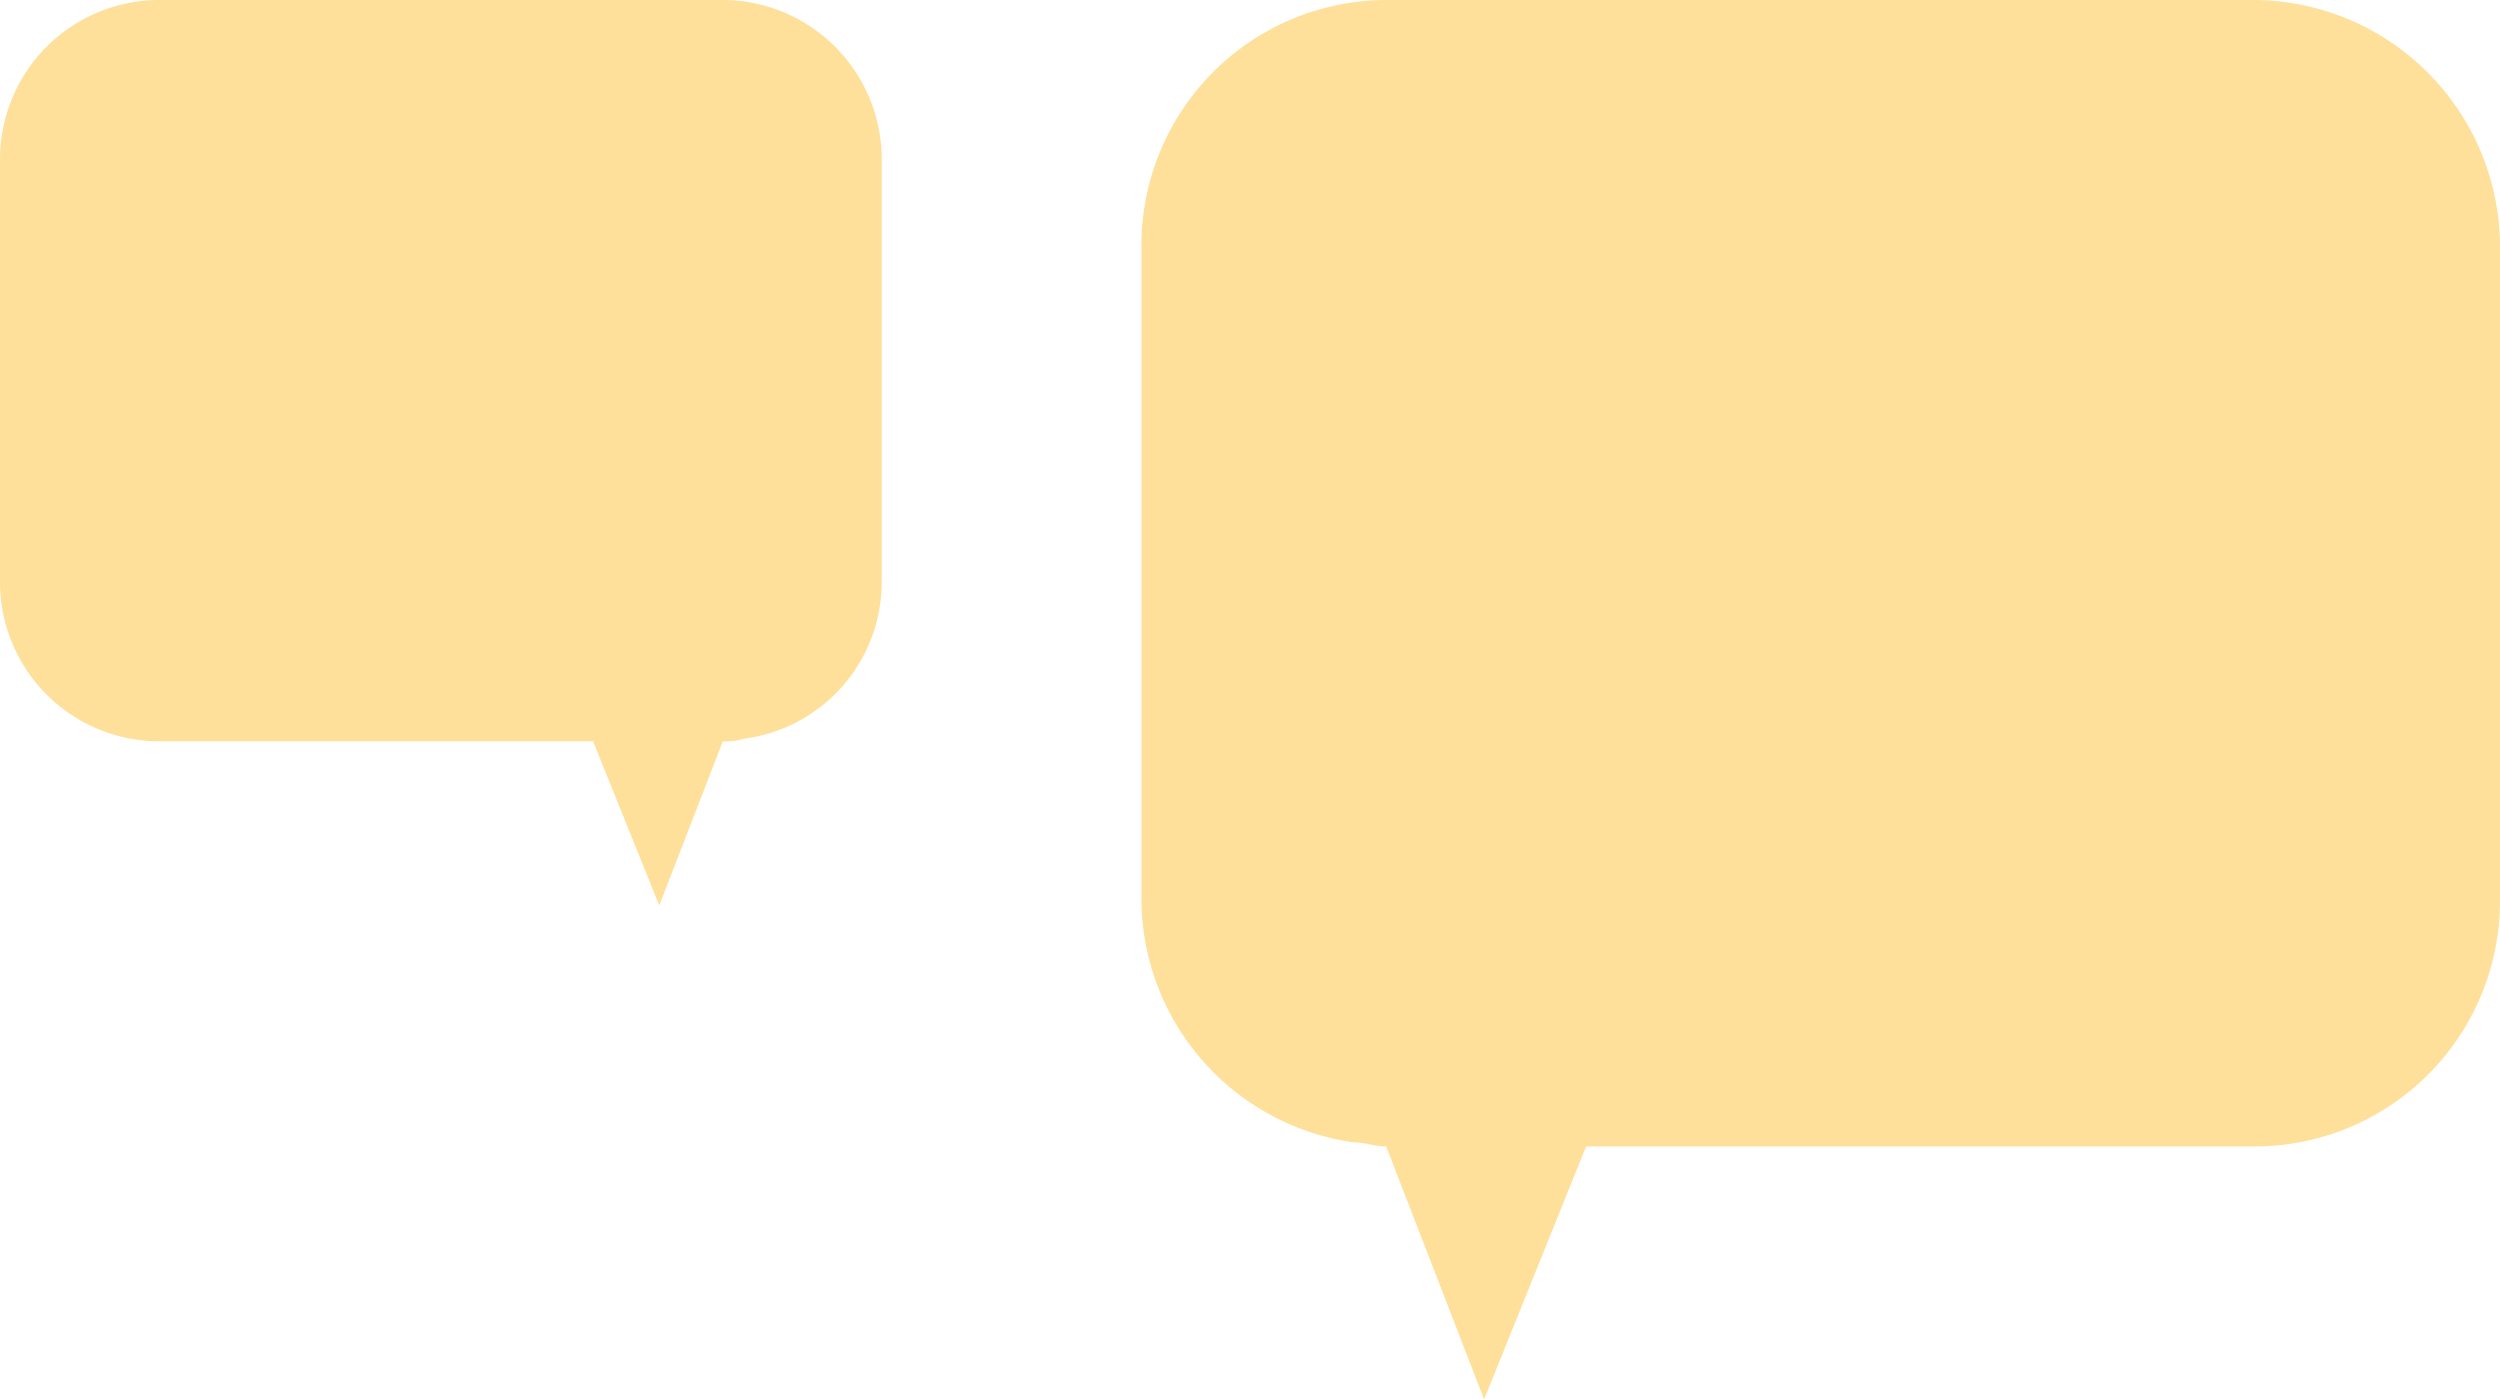
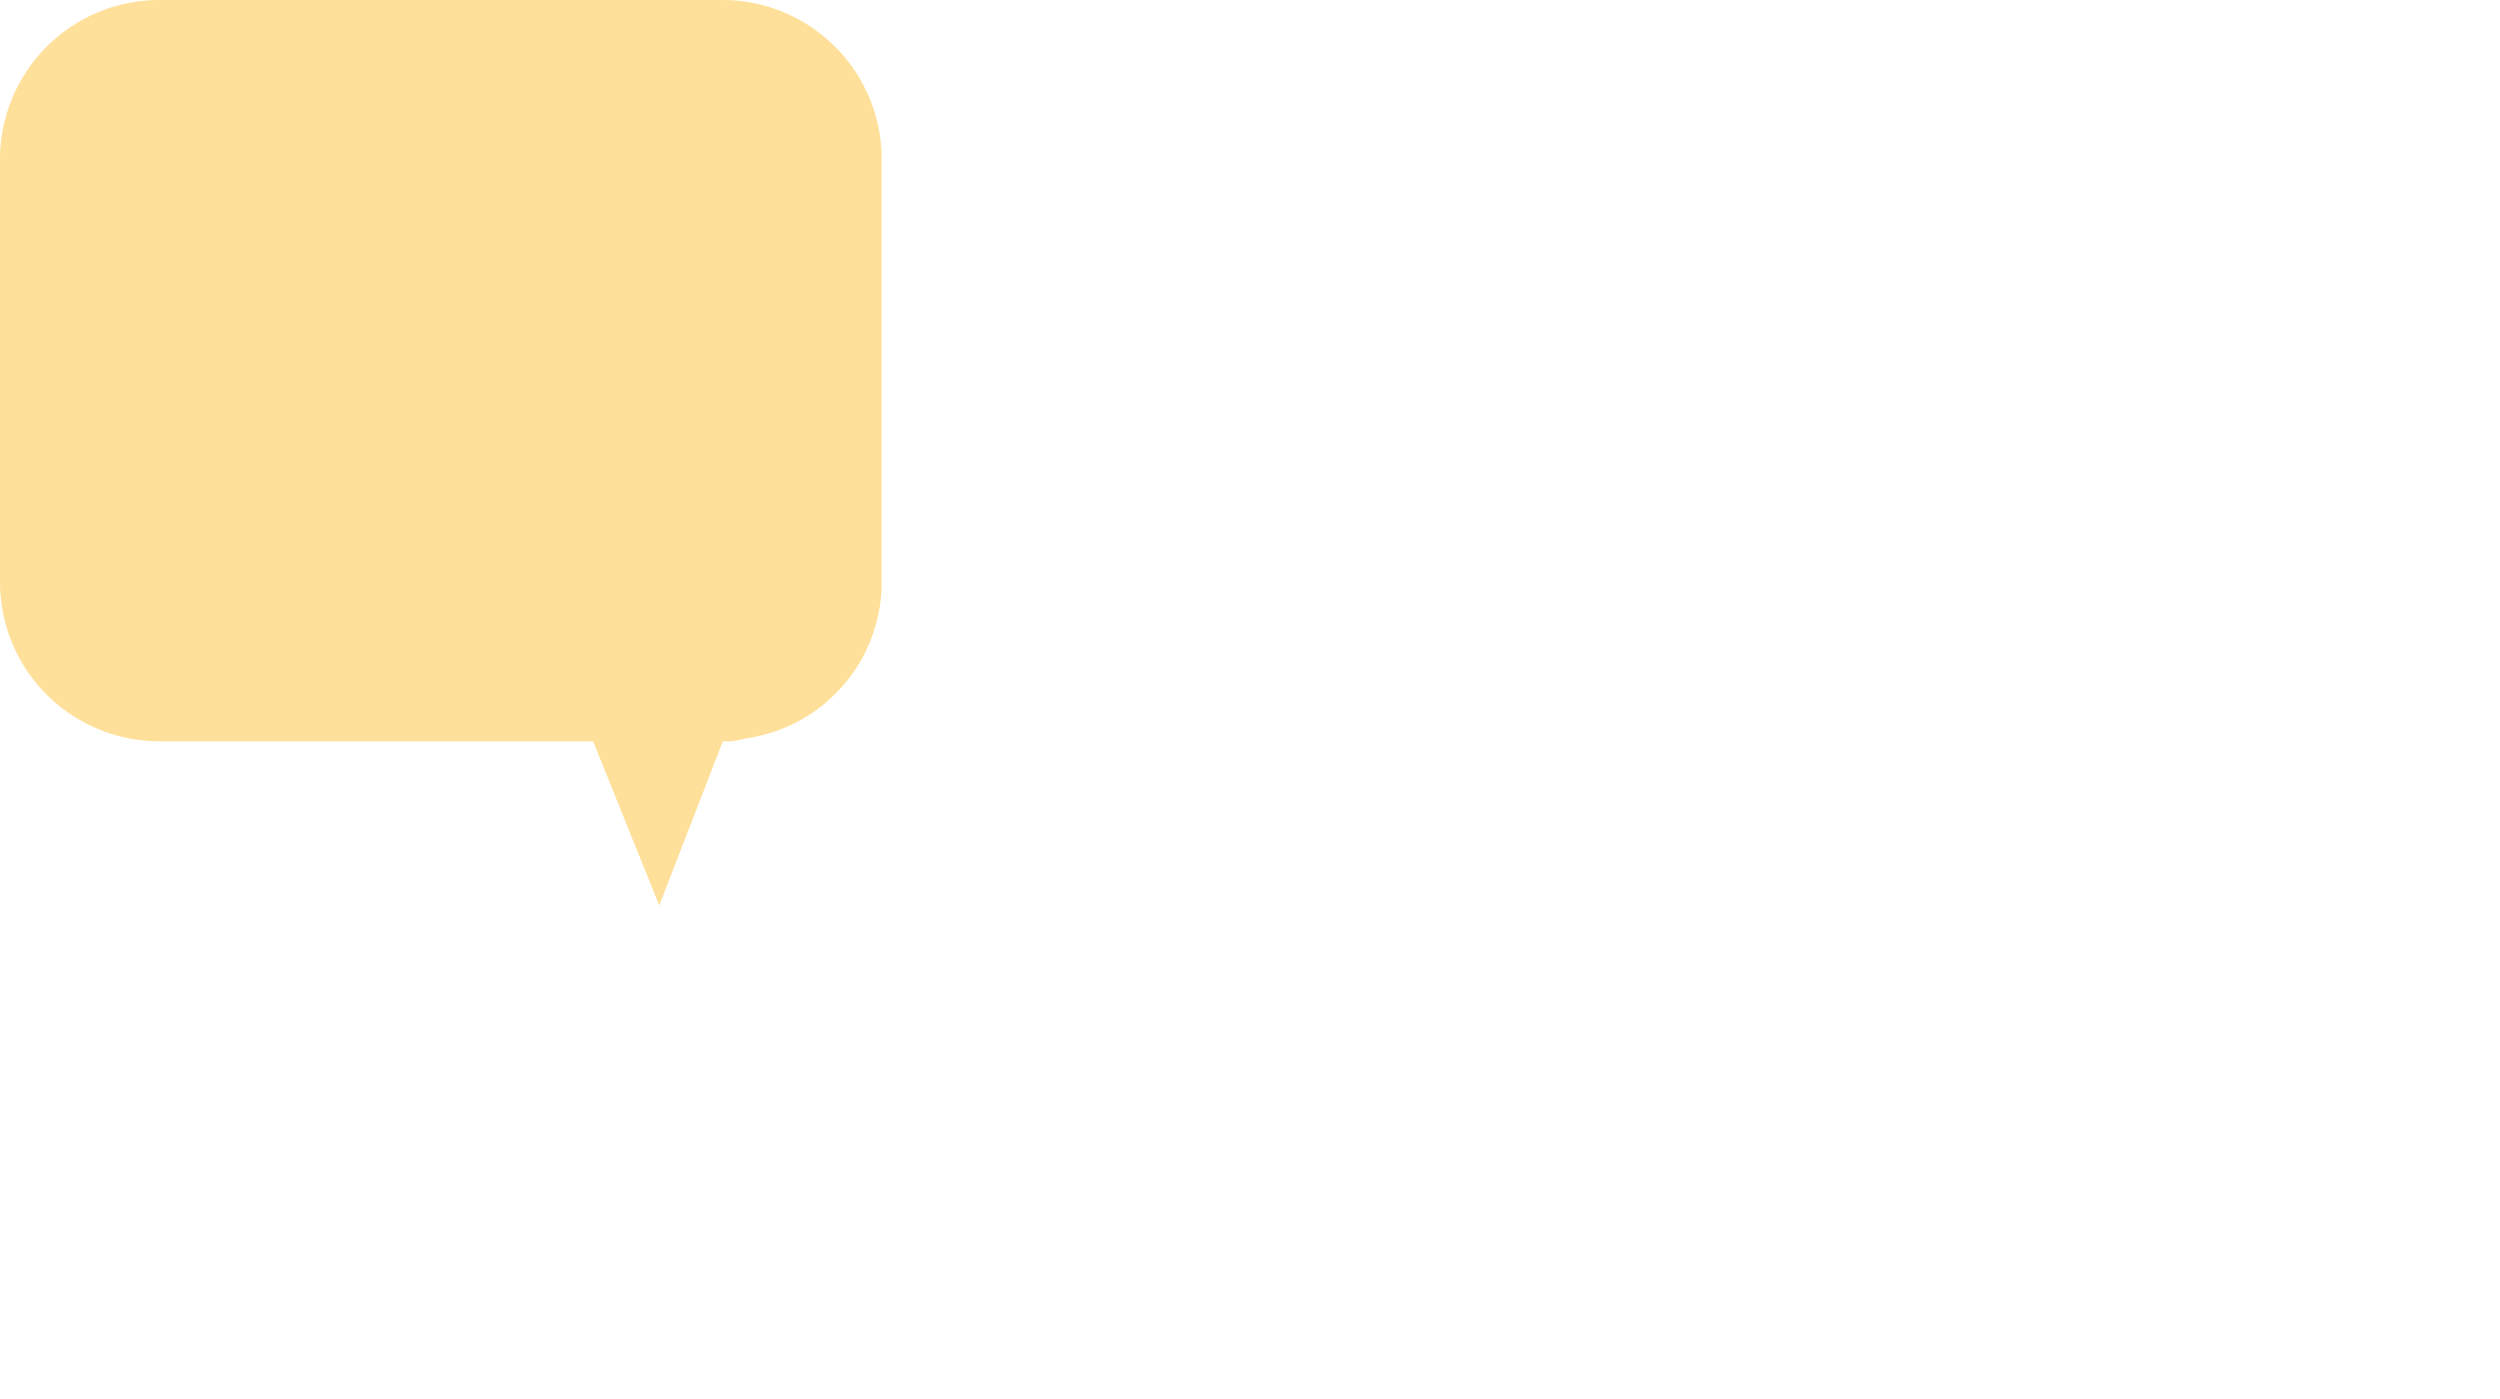
<svg xmlns="http://www.w3.org/2000/svg" viewBox="0 0 116.514 65.22">
  <defs>
    <style>
      .cls-1 {
        fill: #ffe09a;
      }
    </style>
  </defs>
  <g id="Groupe_209" data-name="Groupe 209" transform="translate(-15.904)">
    <path id="Tracé_381" data-name="Tracé 381" class="cls-1" d="M78.264,0H52.1a7.426,7.426,0,0,0-7.4,7.4V27.148a7.426,7.426,0,0,0,7.4,7.4H72.341L75.426,42.2l2.962-7.651a2.717,2.717,0,0,0,.987-.123,7.359,7.359,0,0,0,6.417-7.4V7.28A7.429,7.429,0,0,0,78.264,0Z" transform="translate(-28.796)" />
-     <path id="Tracé_382" data-name="Tracé 382" class="cls-1" d="M51.819,0H11.509A11.442,11.442,0,0,0,.1,11.409V41.832A11.5,11.5,0,0,0,9.988,53.24c.57,0,.951.19,1.521.19L16.072,65.22l4.754-11.789H52.009A11.442,11.442,0,0,0,63.418,42.022V11.6A11.524,11.524,0,0,0,51.819,0Z" transform="translate(69)" />
  </g>
</svg>